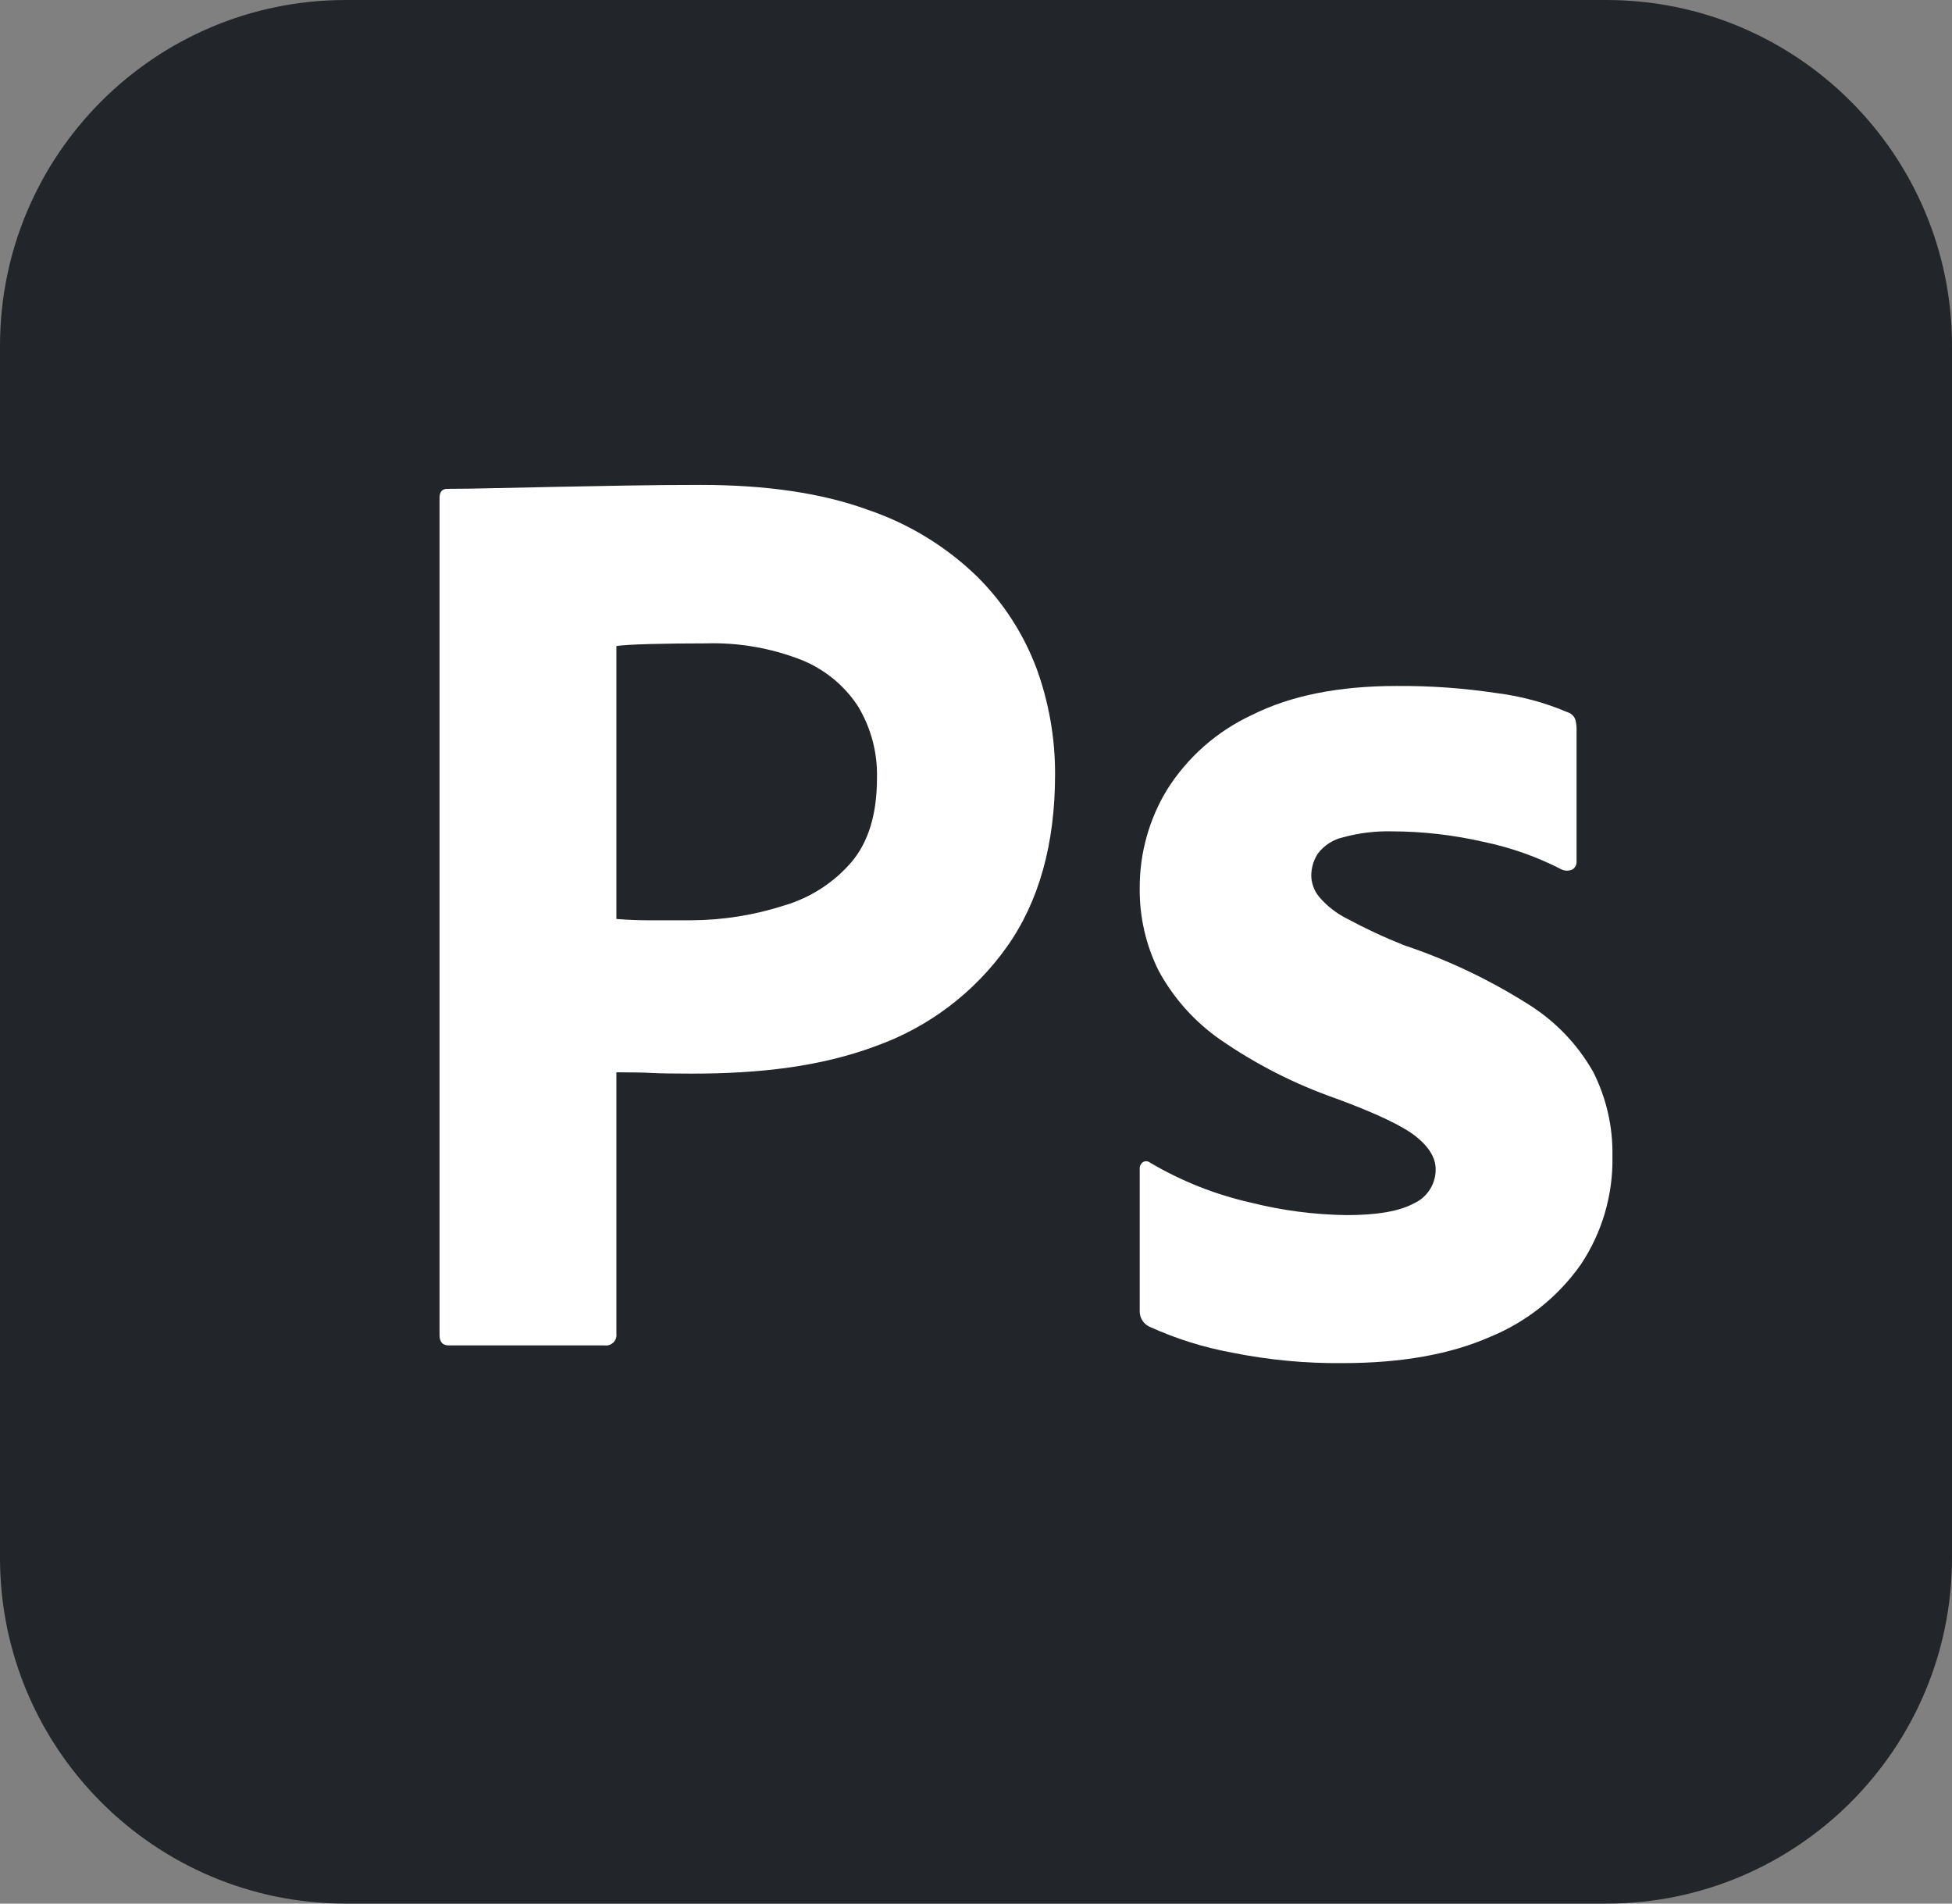
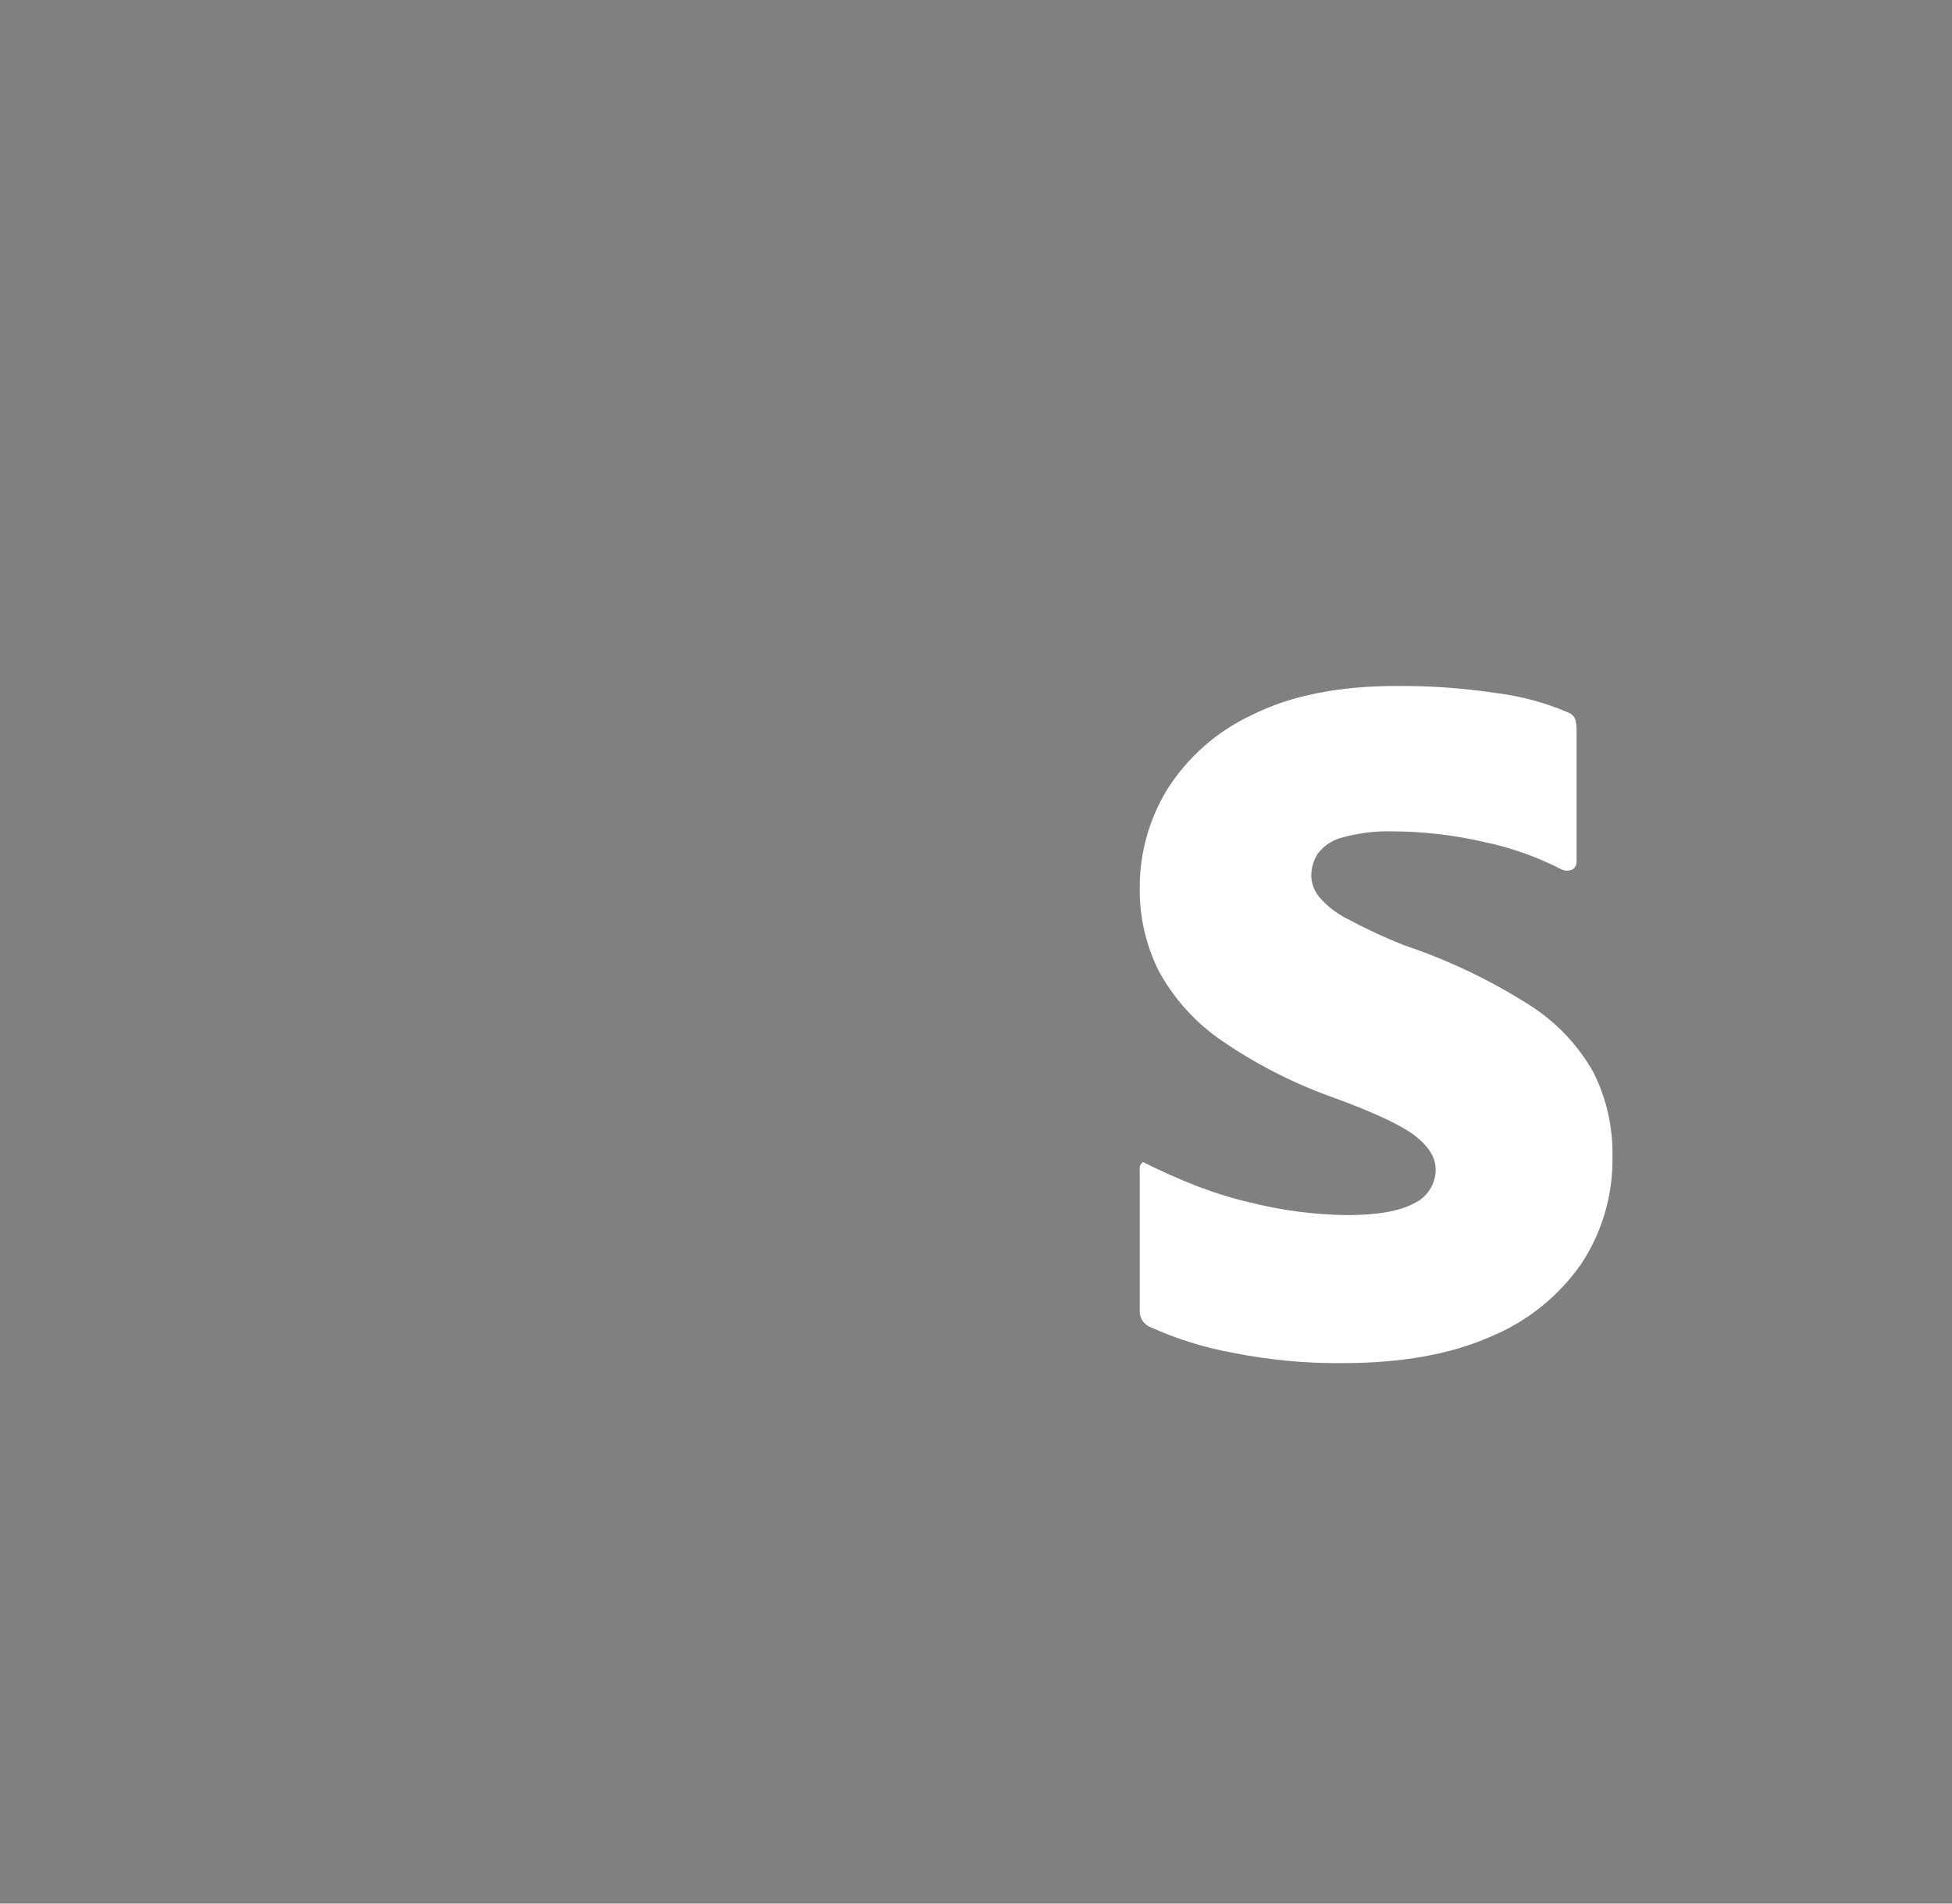
<svg xmlns="http://www.w3.org/2000/svg" width="100%" height="100%" viewBox="0 0 240 234" version="1.1" xml:space="preserve" style="fill-rule:evenodd;clip-rule:evenodd;stroke-linejoin:round;stroke-miterlimit:2;">
  <rect x="0" y="0" width="240" height="234" fill="#808080" stroke="none" />
  <g id="Layer_2">
    <g id="Surfaces">
      <g id="Photo_Surface">
        <g id="Outline_no_shadow">
-           <path d="M240,42.5L240,191.5C240,214.956 220.956,234 197.5,234L42.5,234C19.044,234 0,214.956 0,191.5L0,42.5C0,19.044 19.044,0 42.5,0L197.5,0C220.956,0 240,19.044 240,42.5Z" style="fill:rgb(34,37,41);" />
-         </g>
+           </g>
      </g>
    </g>
    <g id="Outlined_Mnemonics_Logos">
      <g id="Ps">
-         <path d="M54.042,164.095L54.042,61.216C54.042,60.467 54.364,60.089 55.008,60.089C56.723,60.089 58.29,60.064 60.652,60.009C63.012,59.956 65.561,59.902 68.299,59.848C71.037,59.795 73.935,59.741 76.994,59.687C80.052,59.634 83.084,59.607 86.09,59.606C94.246,59.606 101.115,60.626 106.698,62.665C111.734,64.369 116.327,67.174 120.142,70.876C123.375,74.085 125.875,77.958 127.467,82.227C128.973,86.381 129.736,90.768 129.721,95.187C129.721,103.776 127.736,110.86 123.764,116.439C119.767,122.041 114.146,126.285 107.664,128.595C100.902,131.118 93.388,131.974 85.124,131.974C82.762,131.974 81.098,131.947 80.133,131.893C79.167,131.84 77.718,131.813 75.786,131.813L75.786,163.934C75.795,163.994 75.799,164.055 75.799,164.115C75.799,164.818 75.221,165.396 74.518,165.396C74.458,165.396 74.397,165.392 74.337,165.383L55.169,165.383C54.417,165.383 54.042,164.956 54.042,164.095ZM75.786,79.409L75.786,112.964C77.18,113.072 78.468,113.126 79.65,113.125L84.963,113.125C88.872,113.112 92.756,112.492 96.475,111.287C99.664,110.34 102.515,108.495 104.686,105.974C106.778,103.507 107.825,100.072 107.825,95.67C107.91,92.556 107.1,89.482 105.49,86.815C103.799,84.236 101.353,82.24 98.487,81.1C94.745,79.645 90.747,78.961 86.734,79.087C84.158,79.087 81.877,79.114 79.892,79.168C77.904,79.223 76.536,79.304 75.786,79.409Z" style="fill:white;fill-rule:nonzero;" />
-         <path d="M191.971,106.863C188.945,105.308 185.723,104.171 182.392,103.482C178.721,102.64 174.968,102.208 171.202,102.194C169.165,102.139 167.131,102.383 165.164,102.918C163.913,103.197 162.801,103.91 162.025,104.931C161.5,105.747 161.221,106.697 161.22,107.668C161.25,108.609 161.589,109.515 162.186,110.244C163.126,111.344 164.276,112.247 165.567,112.9C167.862,114.137 170.228,115.239 172.651,116.201C178.054,118.01 183.217,120.47 188.026,123.526C191.302,125.594 194.013,128.443 195.915,131.818C197.515,135.013 198.316,138.549 198.25,142.122C198.346,146.839 196.998,151.475 194.386,155.404C191.59,159.393 187.705,162.496 183.196,164.34C178.311,166.486 172.274,167.559 165.084,167.56C160.517,167.606 155.957,167.174 151.479,166.272C147.952,165.625 144.518,164.543 141.256,163.052C140.539,162.682 140.098,161.926 140.129,161.12L140.129,143.732C140.089,143.385 140.245,143.044 140.532,142.846C140.814,142.687 141.168,142.719 141.417,142.927C145.269,145.198 149.452,146.855 153.814,147.837C157.659,148.801 161.603,149.314 165.567,149.367C169.323,149.367 172.087,148.884 173.858,147.918C175.49,147.171 176.534,145.526 176.515,143.732C176.515,142.338 175.71,140.997 174.1,139.707C172.49,138.419 169.216,136.862 164.279,135.038C159.224,133.278 154.43,130.841 150.03,127.793C146.883,125.604 144.292,122.709 142.463,119.34C140.88,116.168 140.08,112.662 140.129,109.117C140.12,104.857 141.29,100.677 143.51,97.042C146.04,93.039 149.675,89.851 153.975,87.865C158.697,85.505 164.6,84.325 171.685,84.323C175.834,84.29 179.98,84.586 184.082,85.208C187.053,85.585 189.957,86.371 192.713,87.543C193.156,87.67 193.514,87.998 193.679,88.428C193.787,88.822 193.842,89.228 193.84,89.636L193.84,105.897C193.862,106.281 193.678,106.65 193.357,106.863C192.921,107.08 192.407,107.08 191.971,106.863Z" style="fill:white;fill-rule:nonzero;" />
+         <path d="M191.971,106.863C188.945,105.308 185.723,104.171 182.392,103.482C178.721,102.64 174.968,102.208 171.202,102.194C169.165,102.139 167.131,102.383 165.164,102.918C163.913,103.197 162.801,103.91 162.025,104.931C161.5,105.747 161.221,106.697 161.22,107.668C161.25,108.609 161.589,109.515 162.186,110.244C163.126,111.344 164.276,112.247 165.567,112.9C167.862,114.137 170.228,115.239 172.651,116.201C178.054,118.01 183.217,120.47 188.026,123.526C191.302,125.594 194.013,128.443 195.915,131.818C197.515,135.013 198.316,138.549 198.25,142.122C198.346,146.839 196.998,151.475 194.386,155.404C191.59,159.393 187.705,162.496 183.196,164.34C178.311,166.486 172.274,167.559 165.084,167.56C160.517,167.606 155.957,167.174 151.479,166.272C147.952,165.625 144.518,164.543 141.256,163.052C140.539,162.682 140.098,161.926 140.129,161.12L140.129,143.732C140.089,143.385 140.245,143.044 140.532,142.846C145.269,145.198 149.452,146.855 153.814,147.837C157.659,148.801 161.603,149.314 165.567,149.367C169.323,149.367 172.087,148.884 173.858,147.918C175.49,147.171 176.534,145.526 176.515,143.732C176.515,142.338 175.71,140.997 174.1,139.707C172.49,138.419 169.216,136.862 164.279,135.038C159.224,133.278 154.43,130.841 150.03,127.793C146.883,125.604 144.292,122.709 142.463,119.34C140.88,116.168 140.08,112.662 140.129,109.117C140.12,104.857 141.29,100.677 143.51,97.042C146.04,93.039 149.675,89.851 153.975,87.865C158.697,85.505 164.6,84.325 171.685,84.323C175.834,84.29 179.98,84.586 184.082,85.208C187.053,85.585 189.957,86.371 192.713,87.543C193.156,87.67 193.514,87.998 193.679,88.428C193.787,88.822 193.842,89.228 193.84,89.636L193.84,105.897C193.862,106.281 193.678,106.65 193.357,106.863C192.921,107.08 192.407,107.08 191.971,106.863Z" style="fill:white;fill-rule:nonzero;" />
      </g>
    </g>
  </g>
</svg>